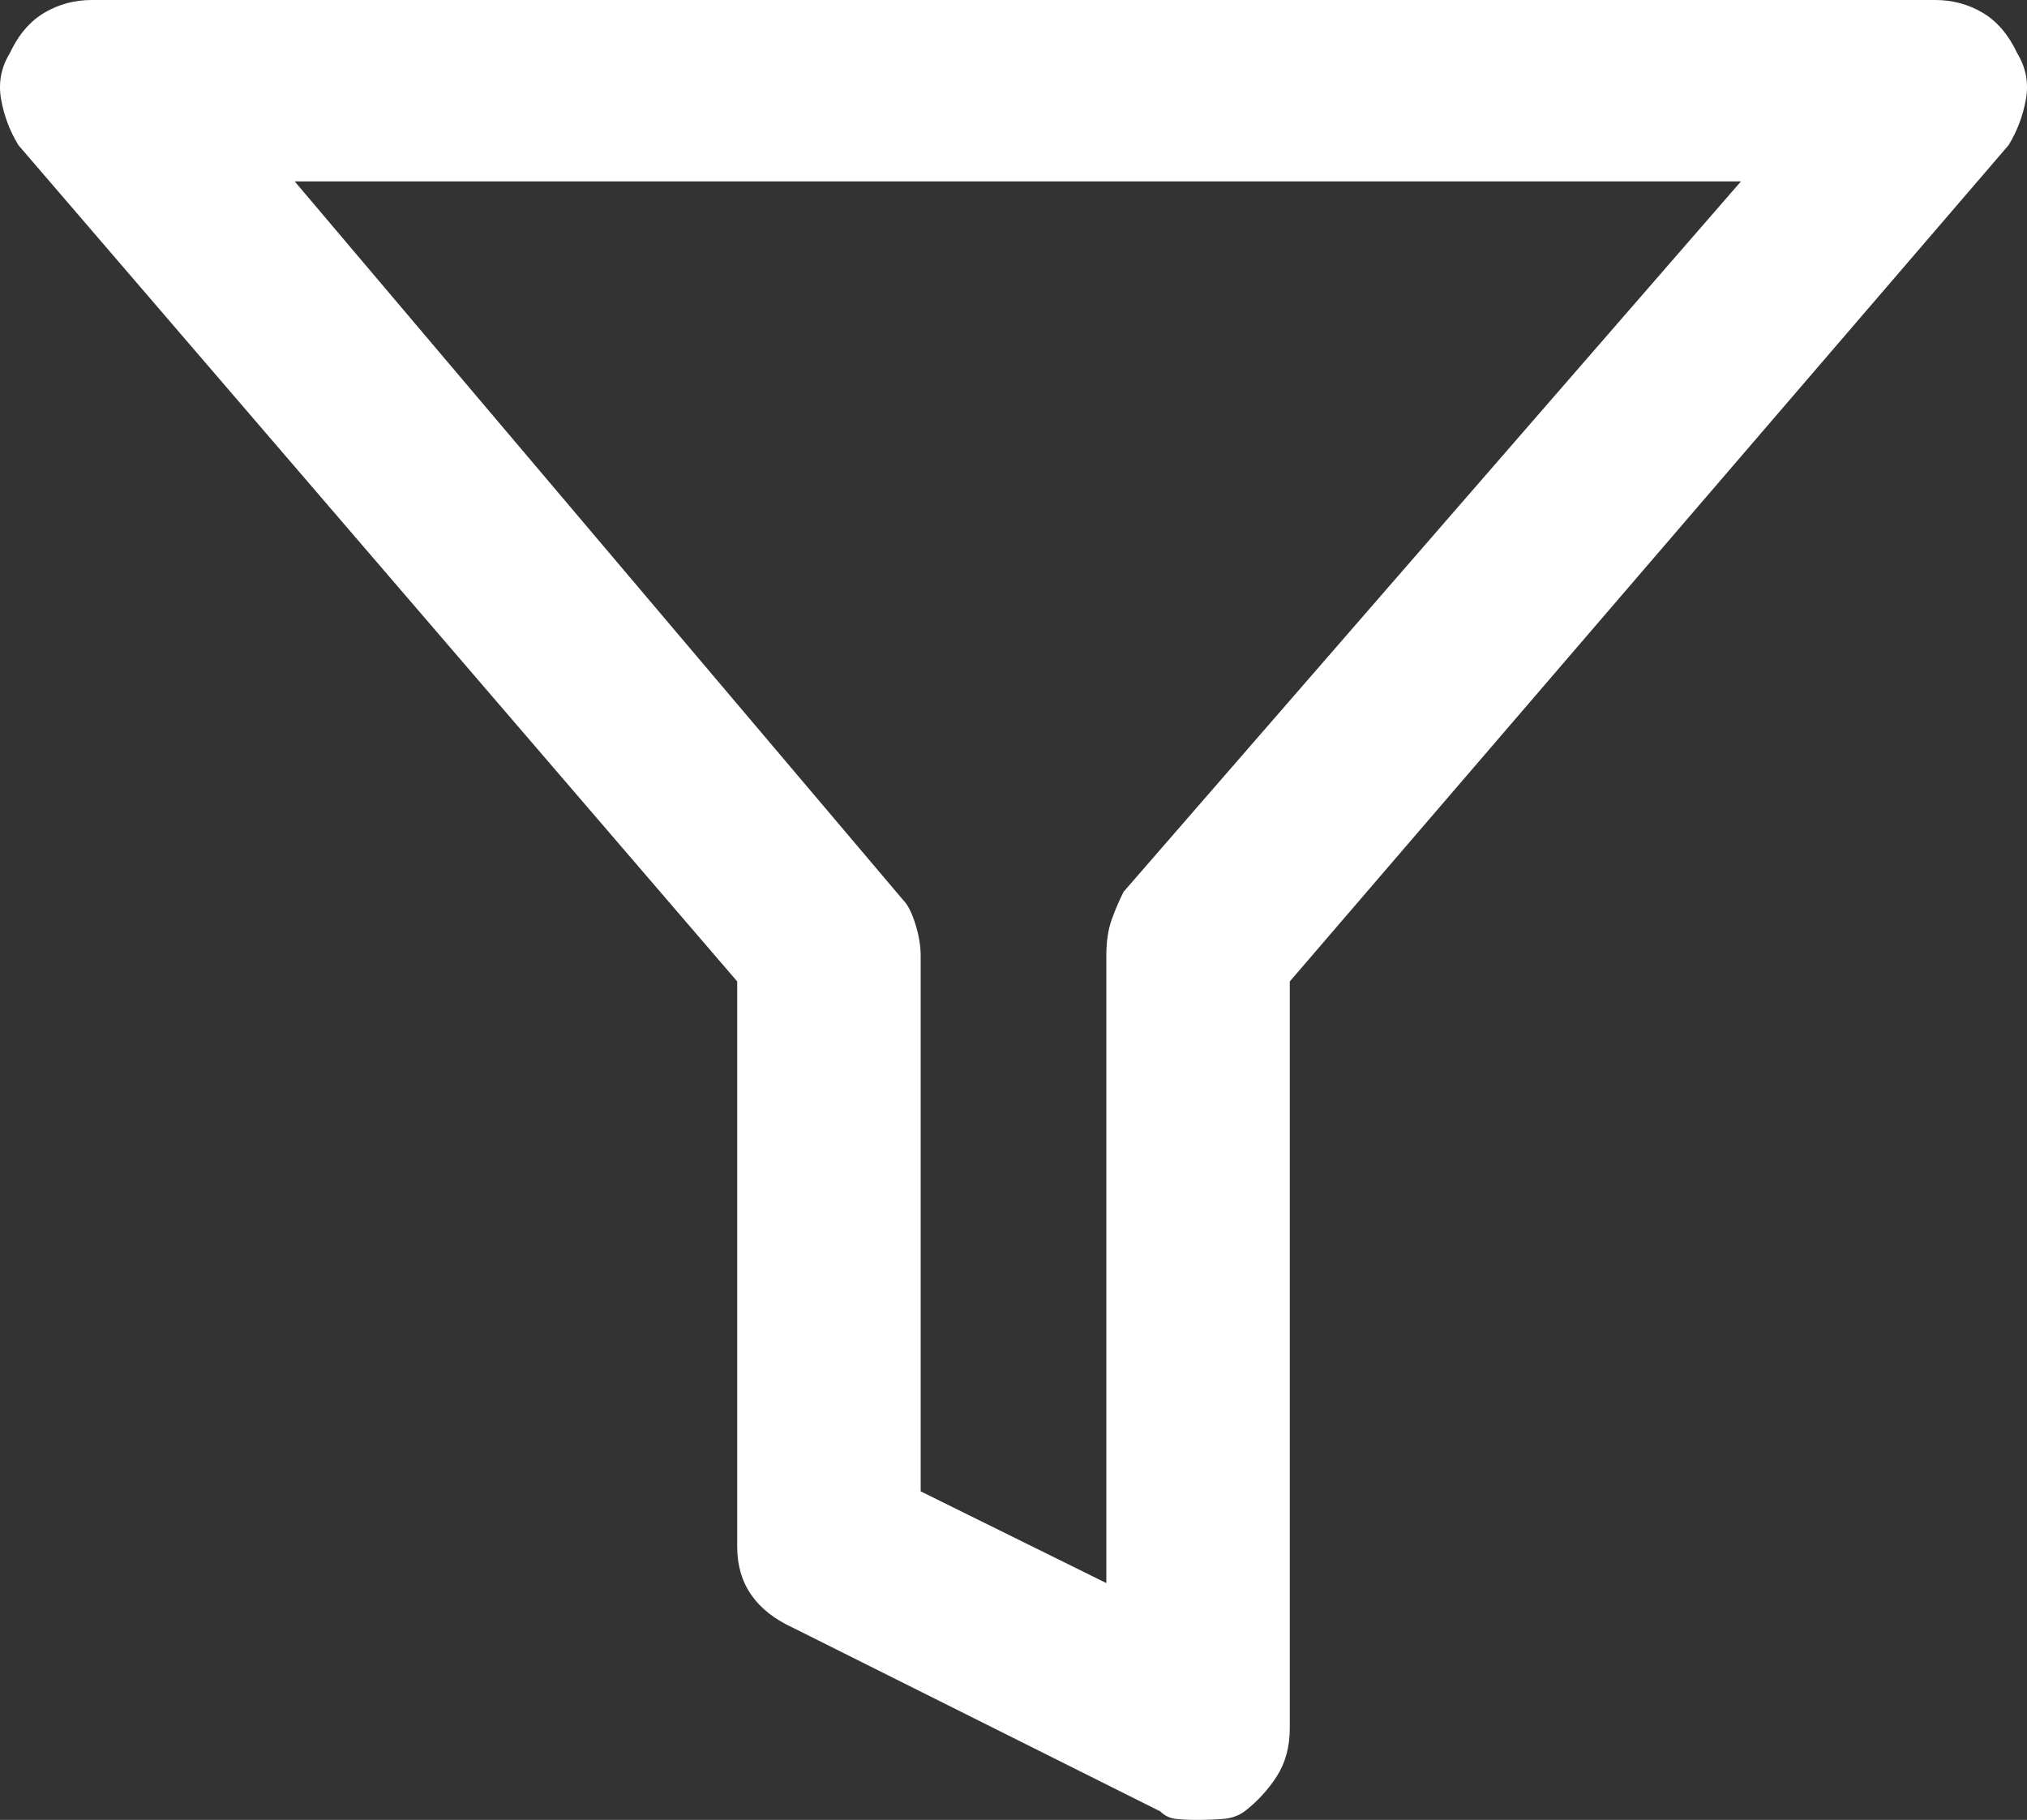
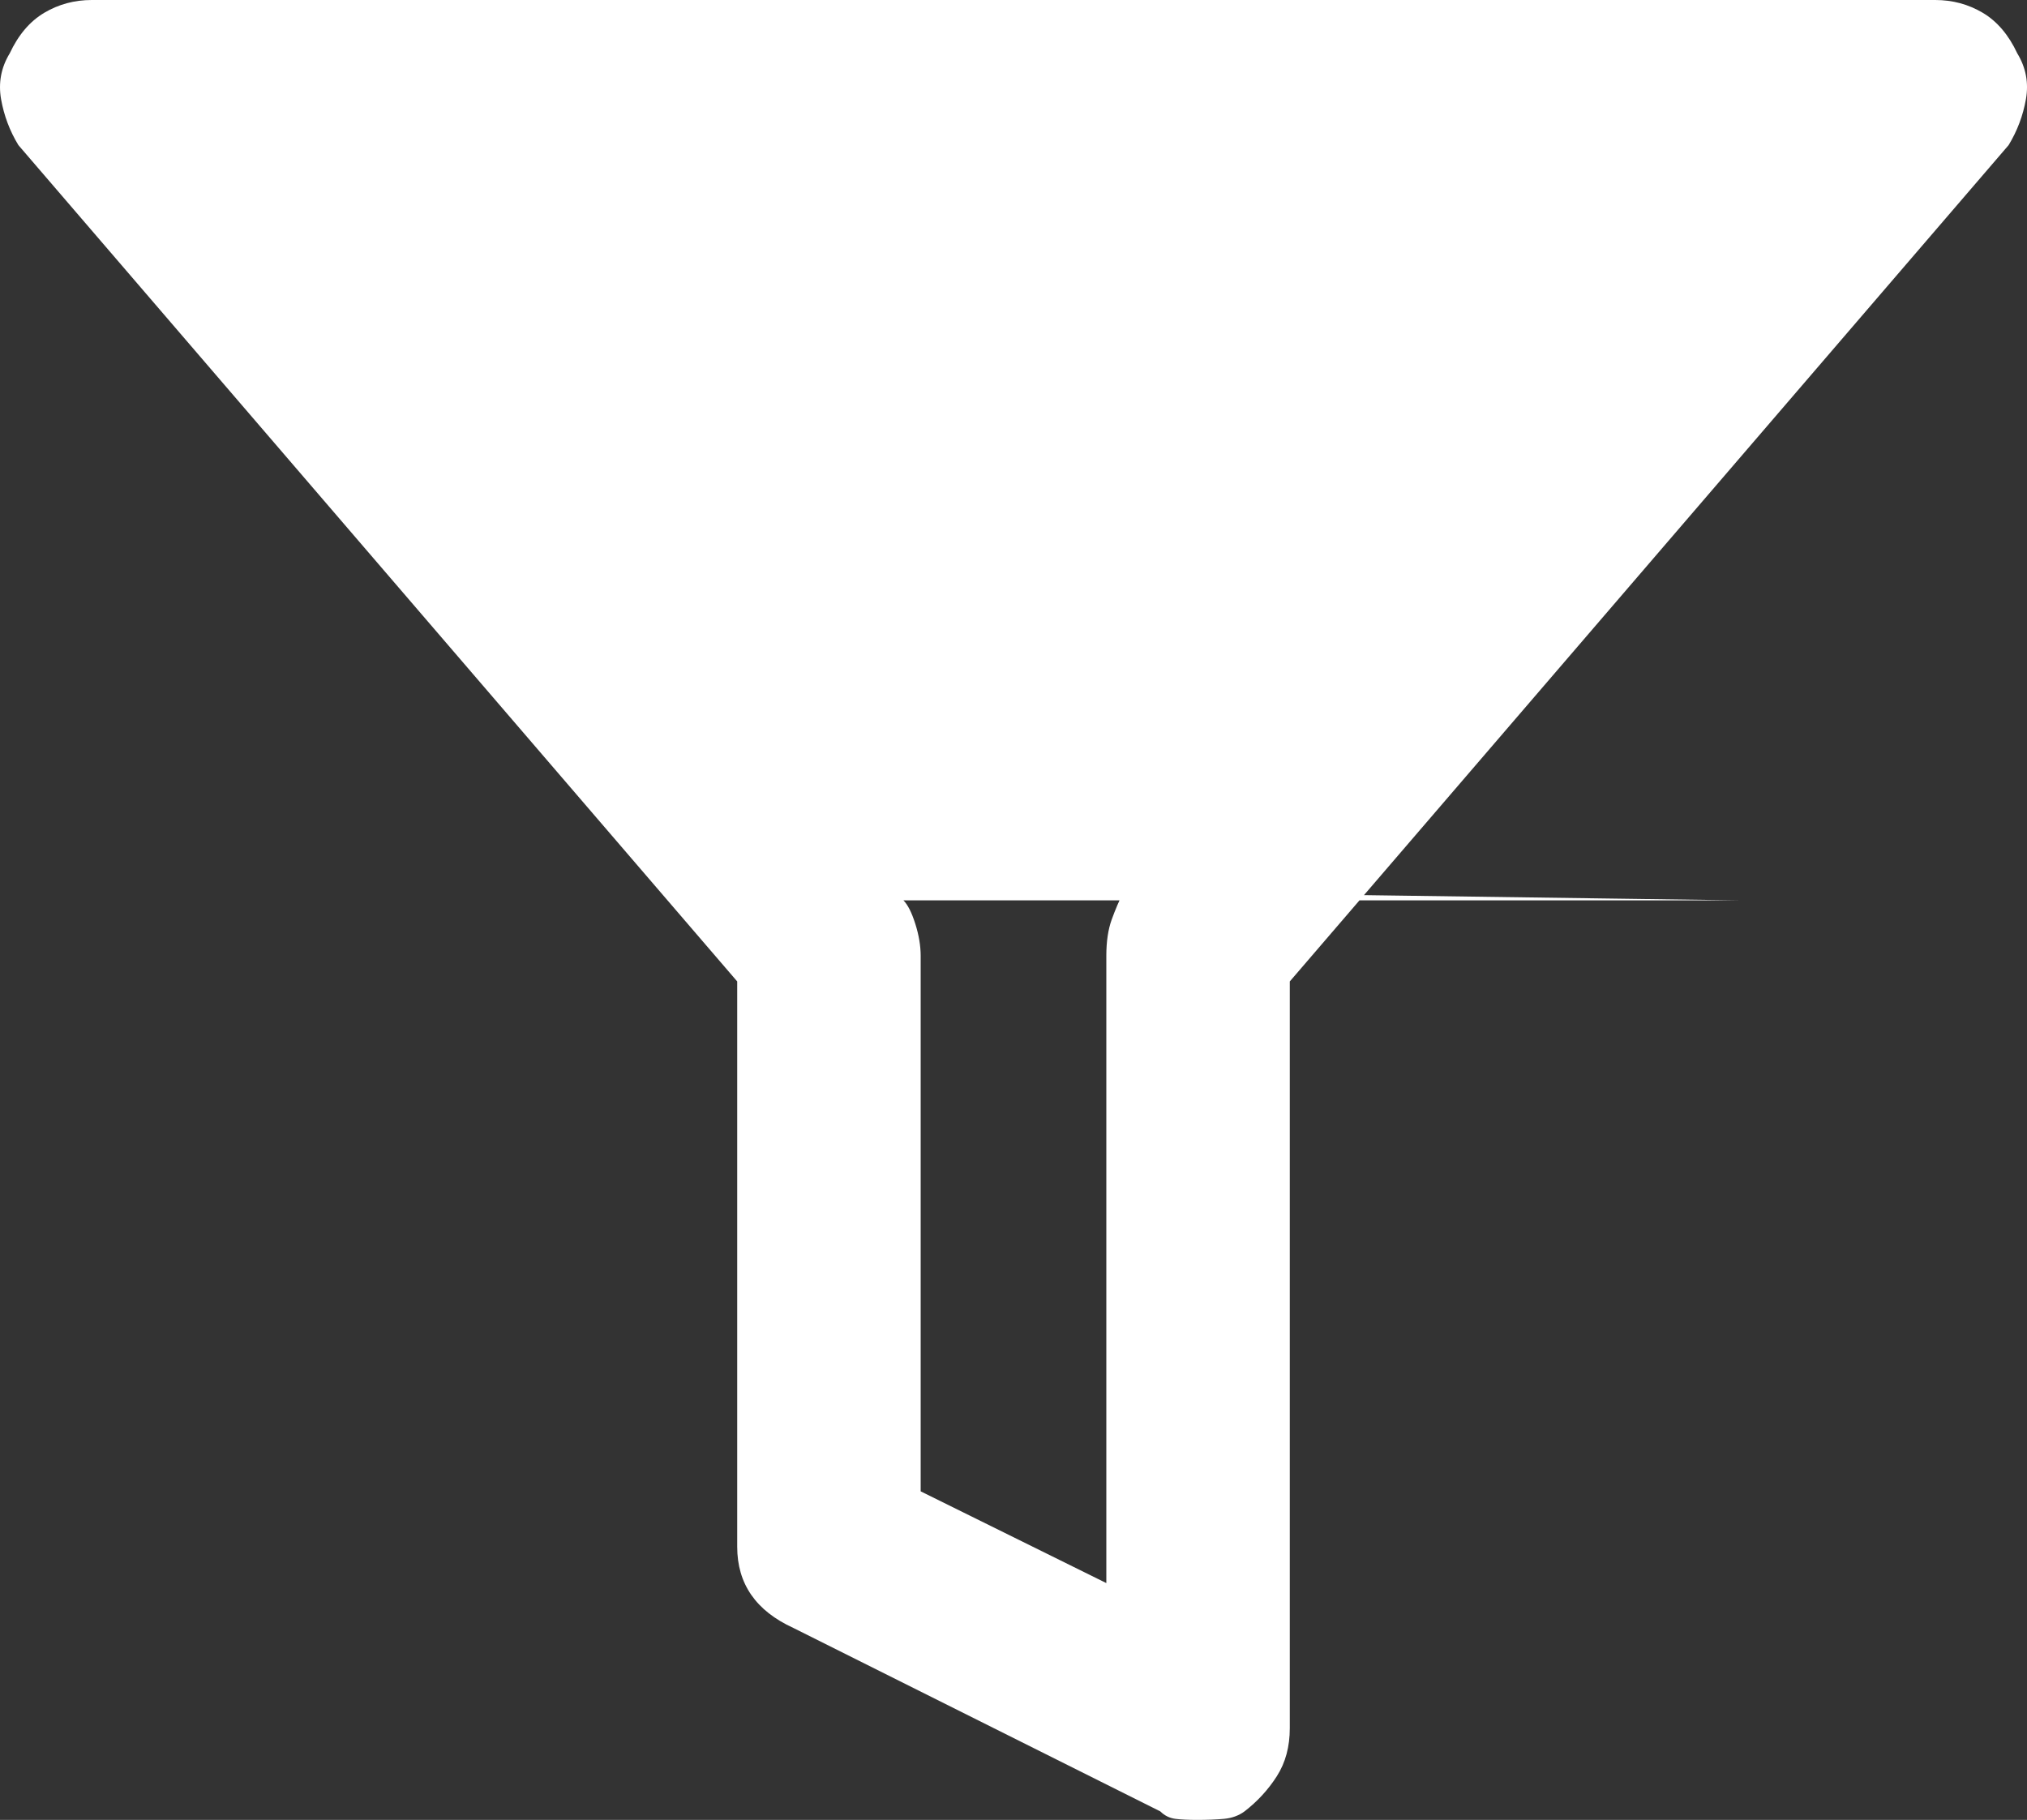
<svg xmlns="http://www.w3.org/2000/svg" fill="none" viewBox="0 0 49 44" height="44" width="49">
  <rect x="0" y="0" width="49" height="44" fill="#333333" stroke="none" />
-   <path fill="white" d="M48.765 1.29C48.556 0.843 48.278 0.516 47.93 0.309C47.582 0.103 47.2 0 46.782 0H2.218C1.8 0 1.418 0.103 1.07 0.309C0.722 0.516 0.444 0.843 0.235 1.29C0.026 1.633 -0.043 2.003 0.026 2.399C0.096 2.794 0.235 3.164 0.444 3.508L17.821 23.728V37.397C17.821 37.844 17.934 38.231 18.16 38.558C18.386 38.885 18.725 39.151 19.177 39.358L28.049 43.794C28.153 43.897 28.275 43.957 28.414 43.974C28.553 43.991 28.727 44 28.936 44C29.179 44 29.396 43.991 29.588 43.974C29.779 43.957 29.944 43.897 30.084 43.794C30.397 43.553 30.658 43.269 30.866 42.943C31.075 42.616 31.179 42.229 31.179 41.782V23.728L48.556 3.508C48.765 3.164 48.904 2.794 48.974 2.399C49.044 2.003 48.974 1.633 48.765 1.29ZM27.161 21.561C27.057 21.768 26.961 21.991 26.874 22.232C26.787 22.473 26.744 22.765 26.744 23.109V38.274L22.256 36.056V23.109C22.256 22.868 22.213 22.61 22.126 22.335C22.039 22.06 21.943 21.871 21.839 21.768L7.123 4.385H42.086L27.161 21.561Z" />
+   <path fill="white" d="M48.765 1.29C48.556 0.843 48.278 0.516 47.93 0.309C47.582 0.103 47.2 0 46.782 0H2.218C1.8 0 1.418 0.103 1.07 0.309C0.722 0.516 0.444 0.843 0.235 1.29C0.026 1.633 -0.043 2.003 0.026 2.399C0.096 2.794 0.235 3.164 0.444 3.508L17.821 23.728V37.397C17.821 37.844 17.934 38.231 18.16 38.558C18.386 38.885 18.725 39.151 19.177 39.358L28.049 43.794C28.153 43.897 28.275 43.957 28.414 43.974C28.553 43.991 28.727 44 28.936 44C29.179 44 29.396 43.991 29.588 43.974C29.779 43.957 29.944 43.897 30.084 43.794C30.397 43.553 30.658 43.269 30.866 42.943C31.075 42.616 31.179 42.229 31.179 41.782V23.728L48.556 3.508C48.765 3.164 48.904 2.794 48.974 2.399C49.044 2.003 48.974 1.633 48.765 1.29ZM27.161 21.561C27.057 21.768 26.961 21.991 26.874 22.232C26.787 22.473 26.744 22.765 26.744 23.109V38.274L22.256 36.056V23.109C22.256 22.868 22.213 22.61 22.126 22.335C22.039 22.06 21.943 21.871 21.839 21.768H42.086L27.161 21.561Z" />
</svg>